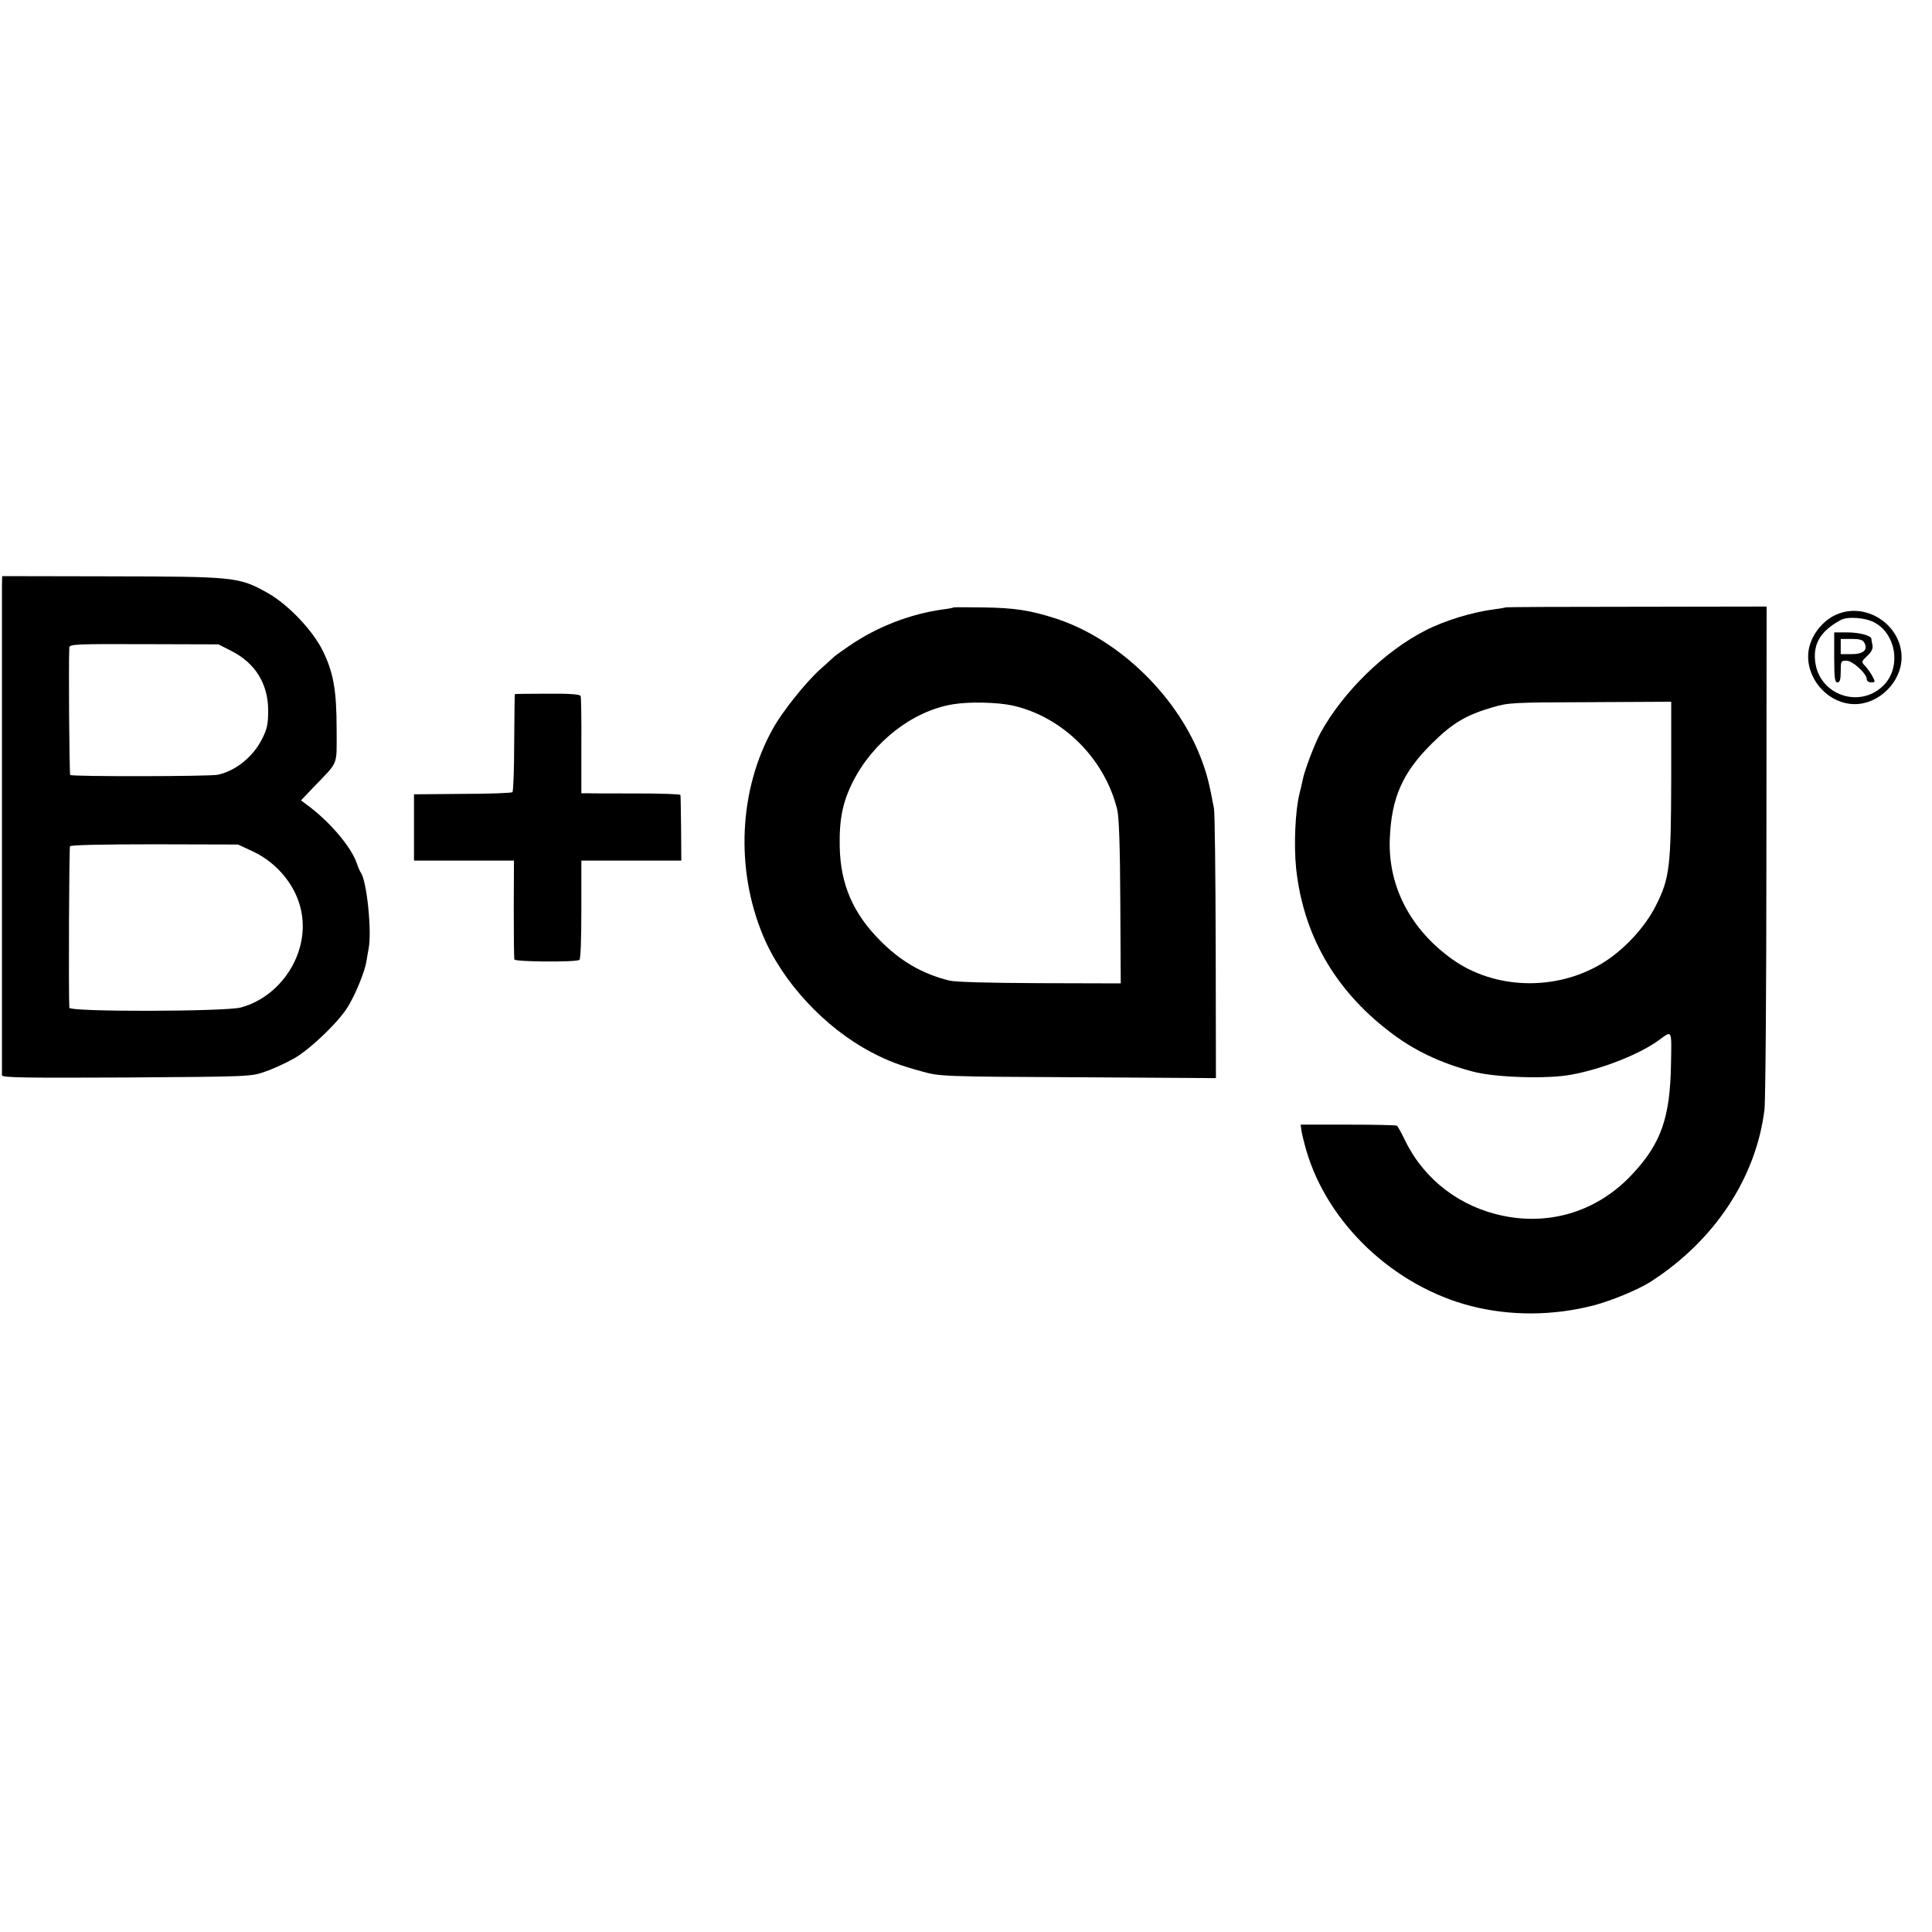
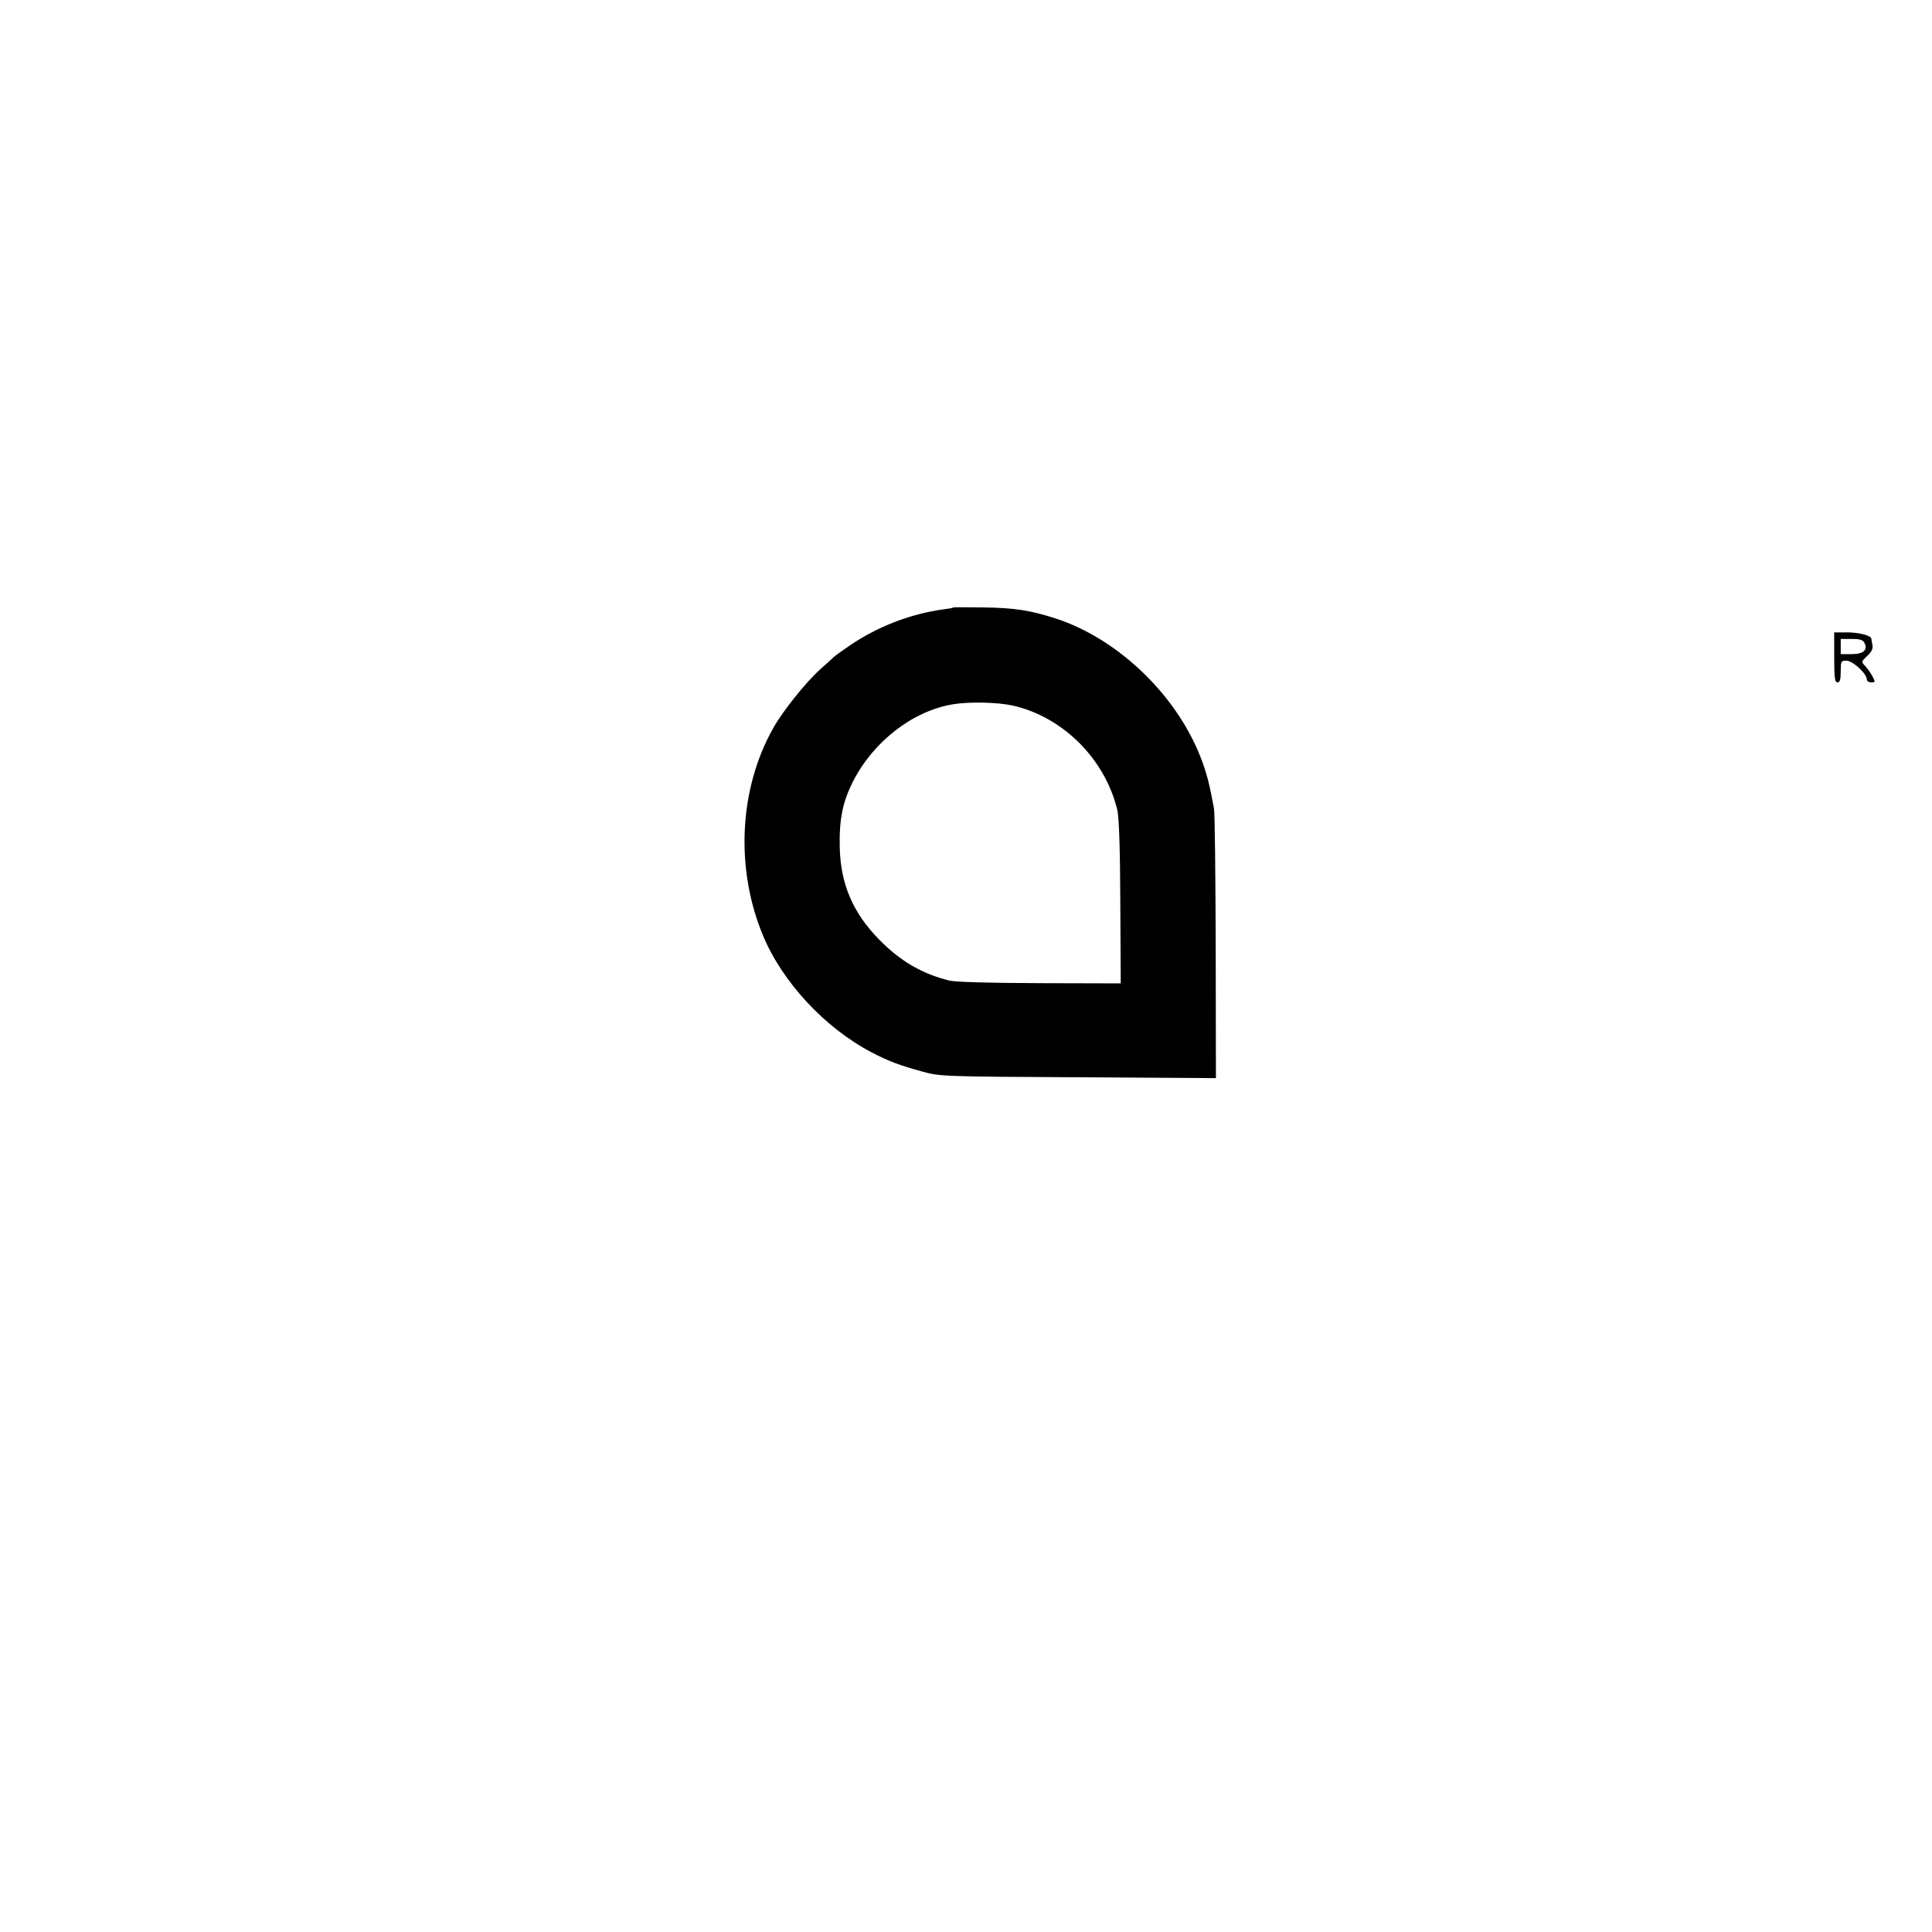
<svg xmlns="http://www.w3.org/2000/svg" version="1.0" width="889pt" height="889pt" viewBox="0 0 889 889" preserveAspectRatio="xMidYMid meet">
  <g transform="translate(0,889) scale(0.1,-0.1)" fill="#000000" stroke="none">
-     <path d="M9 6197 c0 -53 0 -2237 0 -2255 1 -11 107 -12 574 -10 567 4 573 4 637 27 36 12 94 39 130 59 75 41 213 174 253 243 36 61 76 160 83 205 3 20 8 46 10 58 16 76 -8 314 -36 351 -4 6 -12 24 -18 42 -25 74 -120 187 -222 264 l-35 26 56 59 c119 124 108 95 108 267 0 183 -15 265 -66 367 -48 94 -160 211 -254 263 -129 72 -150 74 -716 75 l-503 1 -1 -42z m1055 -302 c111 -56 170 -152 170 -275 0 -62 -5 -85 -28 -130 -41 -82 -121 -147 -204 -165 -38 -8 -671 -9 -679 -1 -4 4 -8 519 -4 587 1 15 35 16 344 15 l342 -1 59 -30z m98 -922 c118 -55 206 -166 226 -285 33 -187 -95 -384 -280 -434 -73 -19 -788 -21 -789 -1 -4 73 -1 736 3 743 4 6 156 9 390 9 l383 -1 67 -31z" />
    <path d="M4388 6095 c-2 -2 -23 -6 -48 -9 -151 -21 -302 -79 -431 -167 -31 -21 -63 -44 -71 -51 -7 -7 -36 -33 -63 -57 -67 -60 -175 -195 -218 -273 -157 -280 -174 -646 -46 -953 89 -214 285 -425 499 -537 78 -41 129 -60 235 -89 78 -22 99 -23 715 -26 l635 -4 -1 603 c-1 332 -4 619 -8 638 -21 112 -31 152 -53 213 -107 297 -381 565 -675 661 -118 38 -190 49 -335 51 -73 1 -134 1 -135 0z m274 -452 c230 -53 422 -245 479 -479 8 -33 13 -172 14 -424 l2 -375 -371 1 c-238 1 -388 5 -418 12 -124 31 -224 88 -322 188 -121 123 -178 255 -182 424 -3 129 13 209 61 304 93 183 274 324 458 355 76 13 208 10 279 -6z" />
-     <path d="M6928 6095 c-2 -1 -23 -5 -48 -8 -103 -13 -232 -52 -321 -98 -187 -95 -378 -282 -482 -470 -27 -49 -76 -178 -83 -219 -3 -14 -9 -41 -14 -60 -20 -79 -27 -238 -16 -345 32 -303 176 -557 427 -750 112 -87 235 -146 387 -186 101 -27 343 -35 452 -14 144 26 317 95 405 160 60 44 57 50 54 -111 -4 -246 -45 -365 -178 -507 -155 -167 -371 -237 -592 -192 -199 40 -363 165 -451 342 -18 38 -36 70 -40 73 -3 3 -105 5 -225 5 l-218 0 3 -25 c2 -14 12 -56 23 -94 99 -338 404 -625 759 -716 181 -46 378 -45 566 4 79 21 201 71 259 108 293 188 485 477 524 791 5 40 9 577 9 1194 l1 1122 -599 -1 c-329 0 -600 -1 -602 -3z m762 -787 c-1 -409 -7 -459 -71 -586 -52 -103 -153 -210 -254 -269 -211 -124 -488 -115 -681 22 -193 137 -297 336 -289 553 7 190 58 307 195 442 94 93 156 130 280 166 71 21 95 22 448 23 l372 2 0 -353z" />
-     <path d="M8462 6067 c-80 -29 -142 -115 -142 -197 0 -117 100 -220 215 -220 112 0 215 103 215 215 0 144 -152 251 -288 202z m168 -44 c93 -54 116 -195 46 -277 -107 -123 -308 -59 -324 104 -8 82 28 138 118 187 32 18 119 11 160 -14z" />
    <path d="M8440 5865 c0 -96 3 -115 15 -115 11 0 15 12 15 50 0 47 1 50 26 50 29 0 94 -60 94 -86 0 -8 9 -14 20 -14 19 0 20 2 6 28 -8 15 -23 36 -33 47 -19 20 -19 20 9 47 20 18 27 33 24 50 -3 12 -5 26 -5 29 -2 15 -57 29 -111 29 l-60 0 0 -115z m139 67 c17 -33 -5 -52 -59 -52 l-50 0 0 35 0 35 50 0 c37 0 52 -4 59 -18z" />
-     <path d="M2369 5696 c-1 0 -2 -101 -3 -223 0 -122 -4 -224 -8 -228 -3 -4 -107 -8 -230 -8 l-223 -2 0 -152 0 -153 230 0 230 0 -1 -222 c0 -123 1 -227 3 -233 3 -11 282 -13 299 -2 6 3 9 99 9 231 l0 226 230 0 230 0 -1 148 c-1 81 -2 150 -3 154 0 4 -92 7 -203 7 -112 0 -214 0 -228 1 l-25 0 0 218 c1 119 -1 222 -3 229 -3 8 -46 12 -153 11 -82 0 -150 -1 -150 -2z" />
  </g>
</svg>